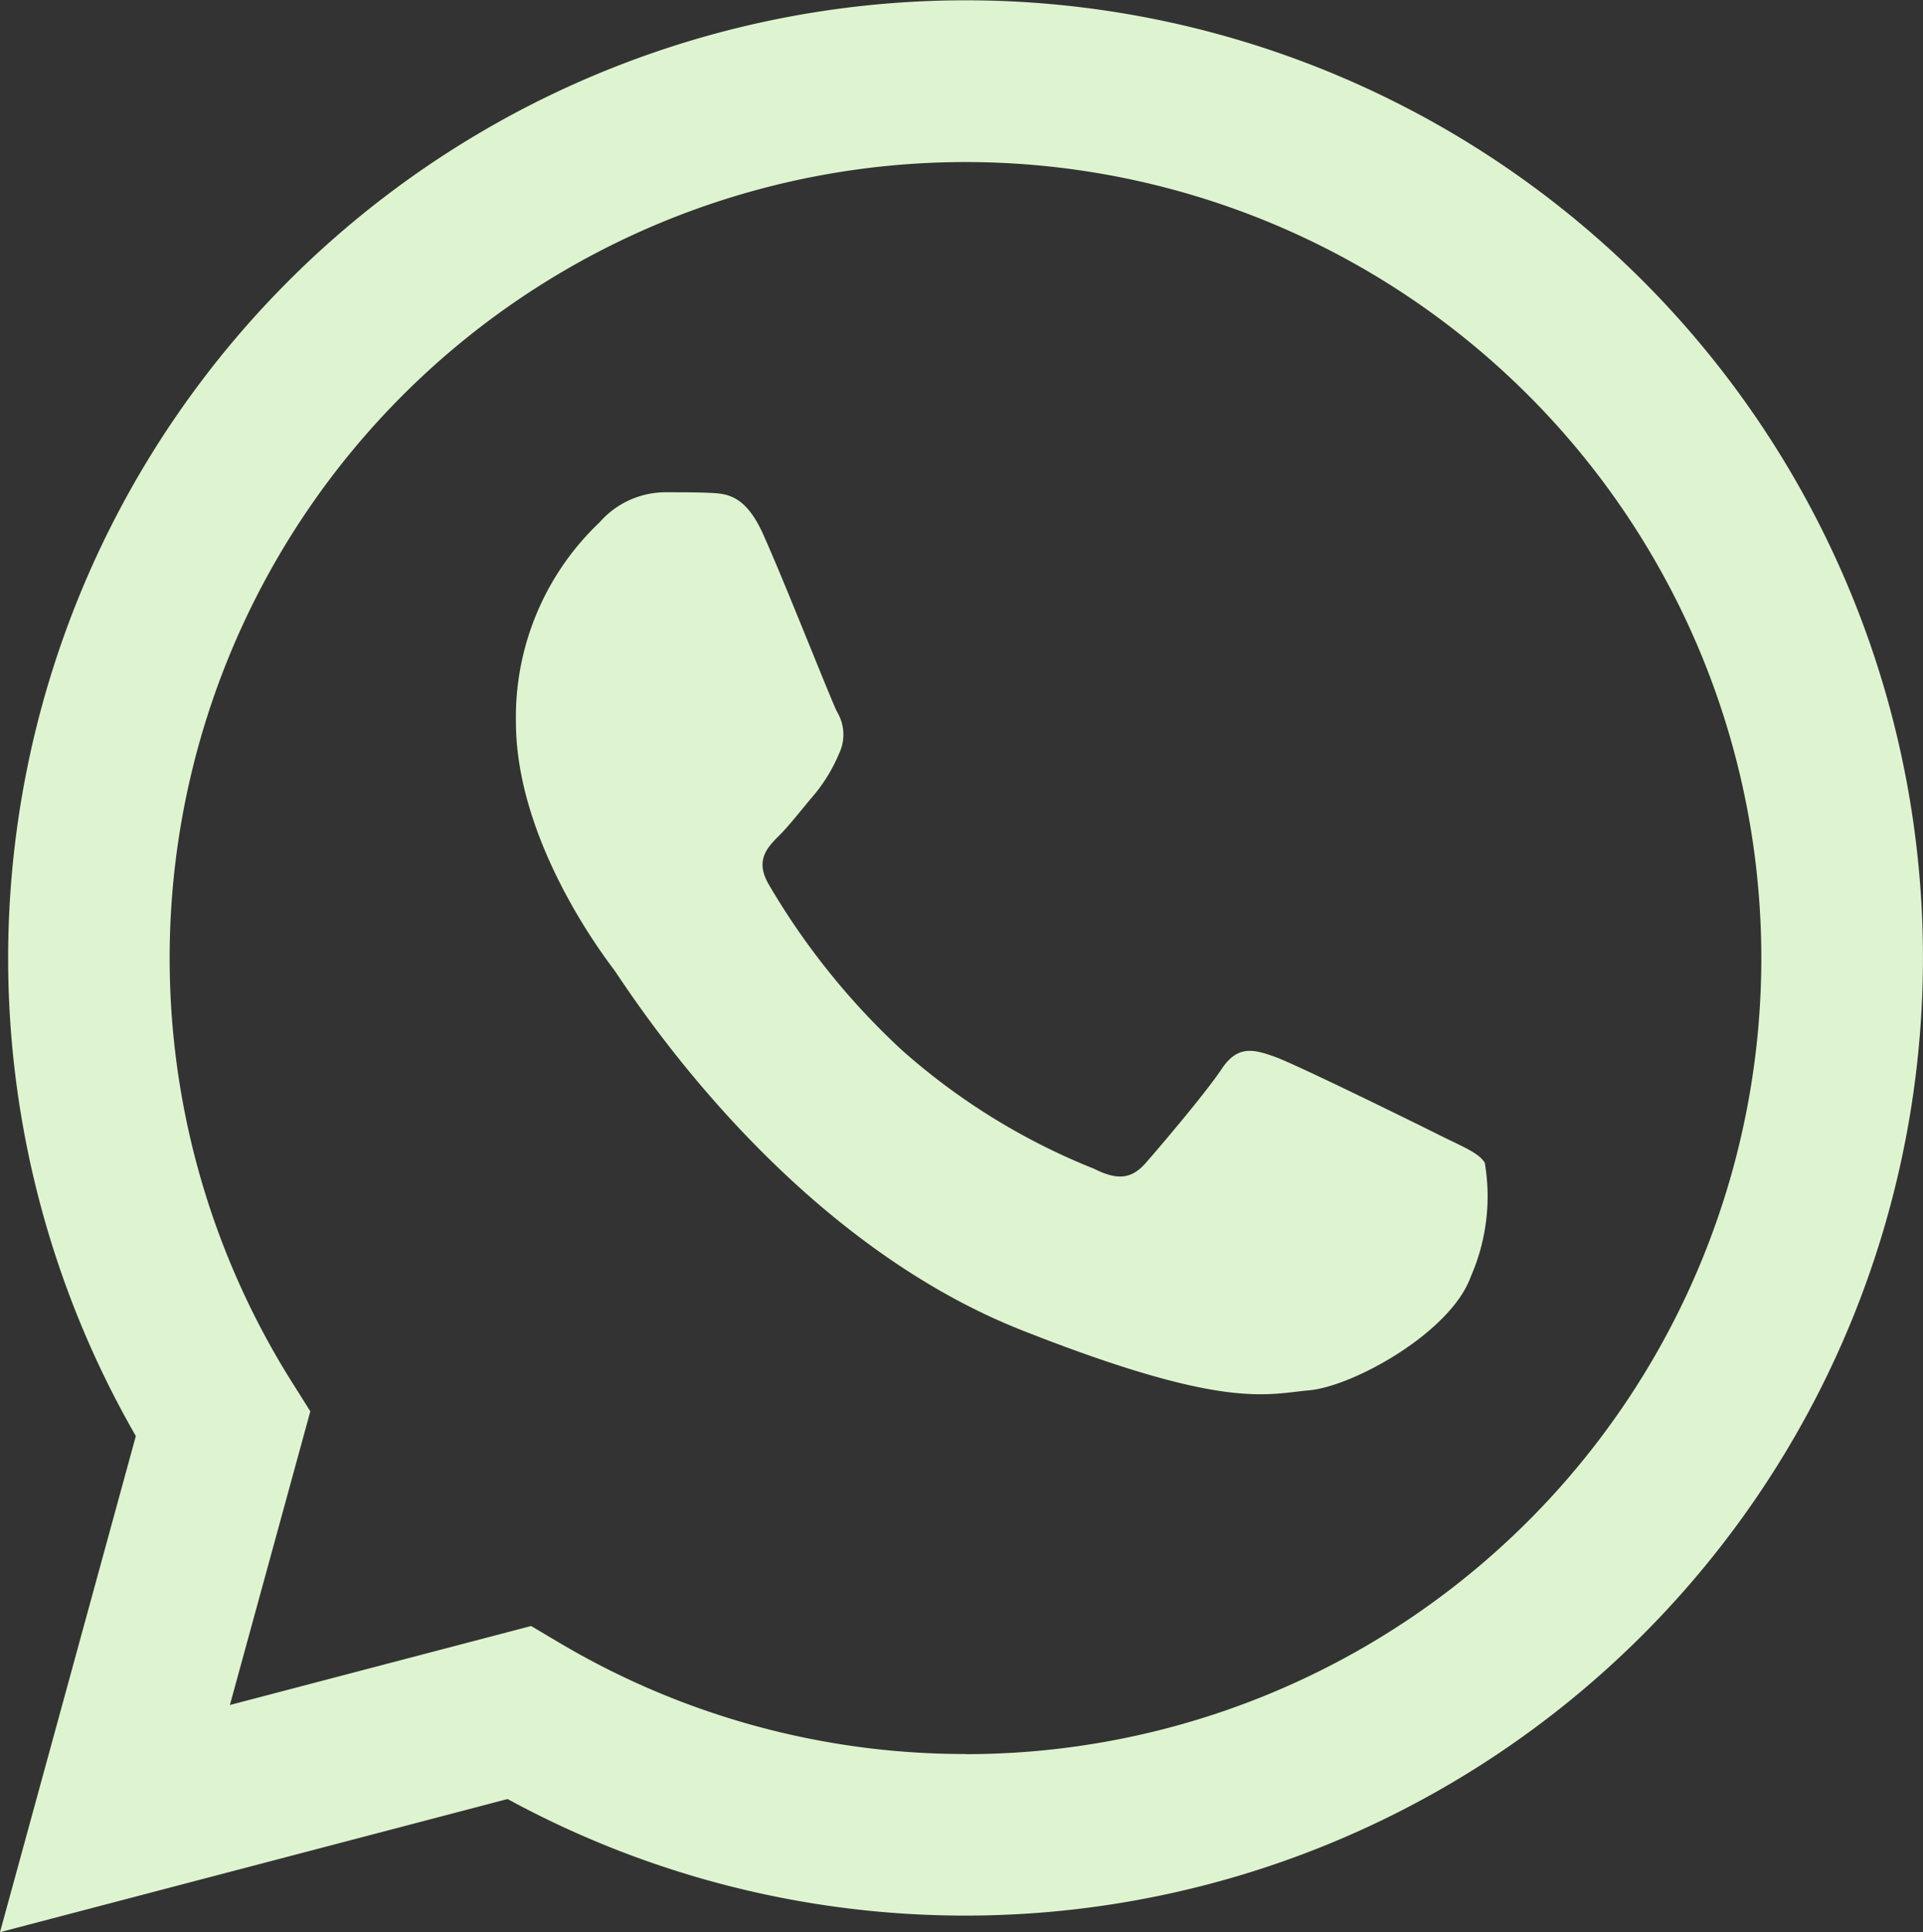
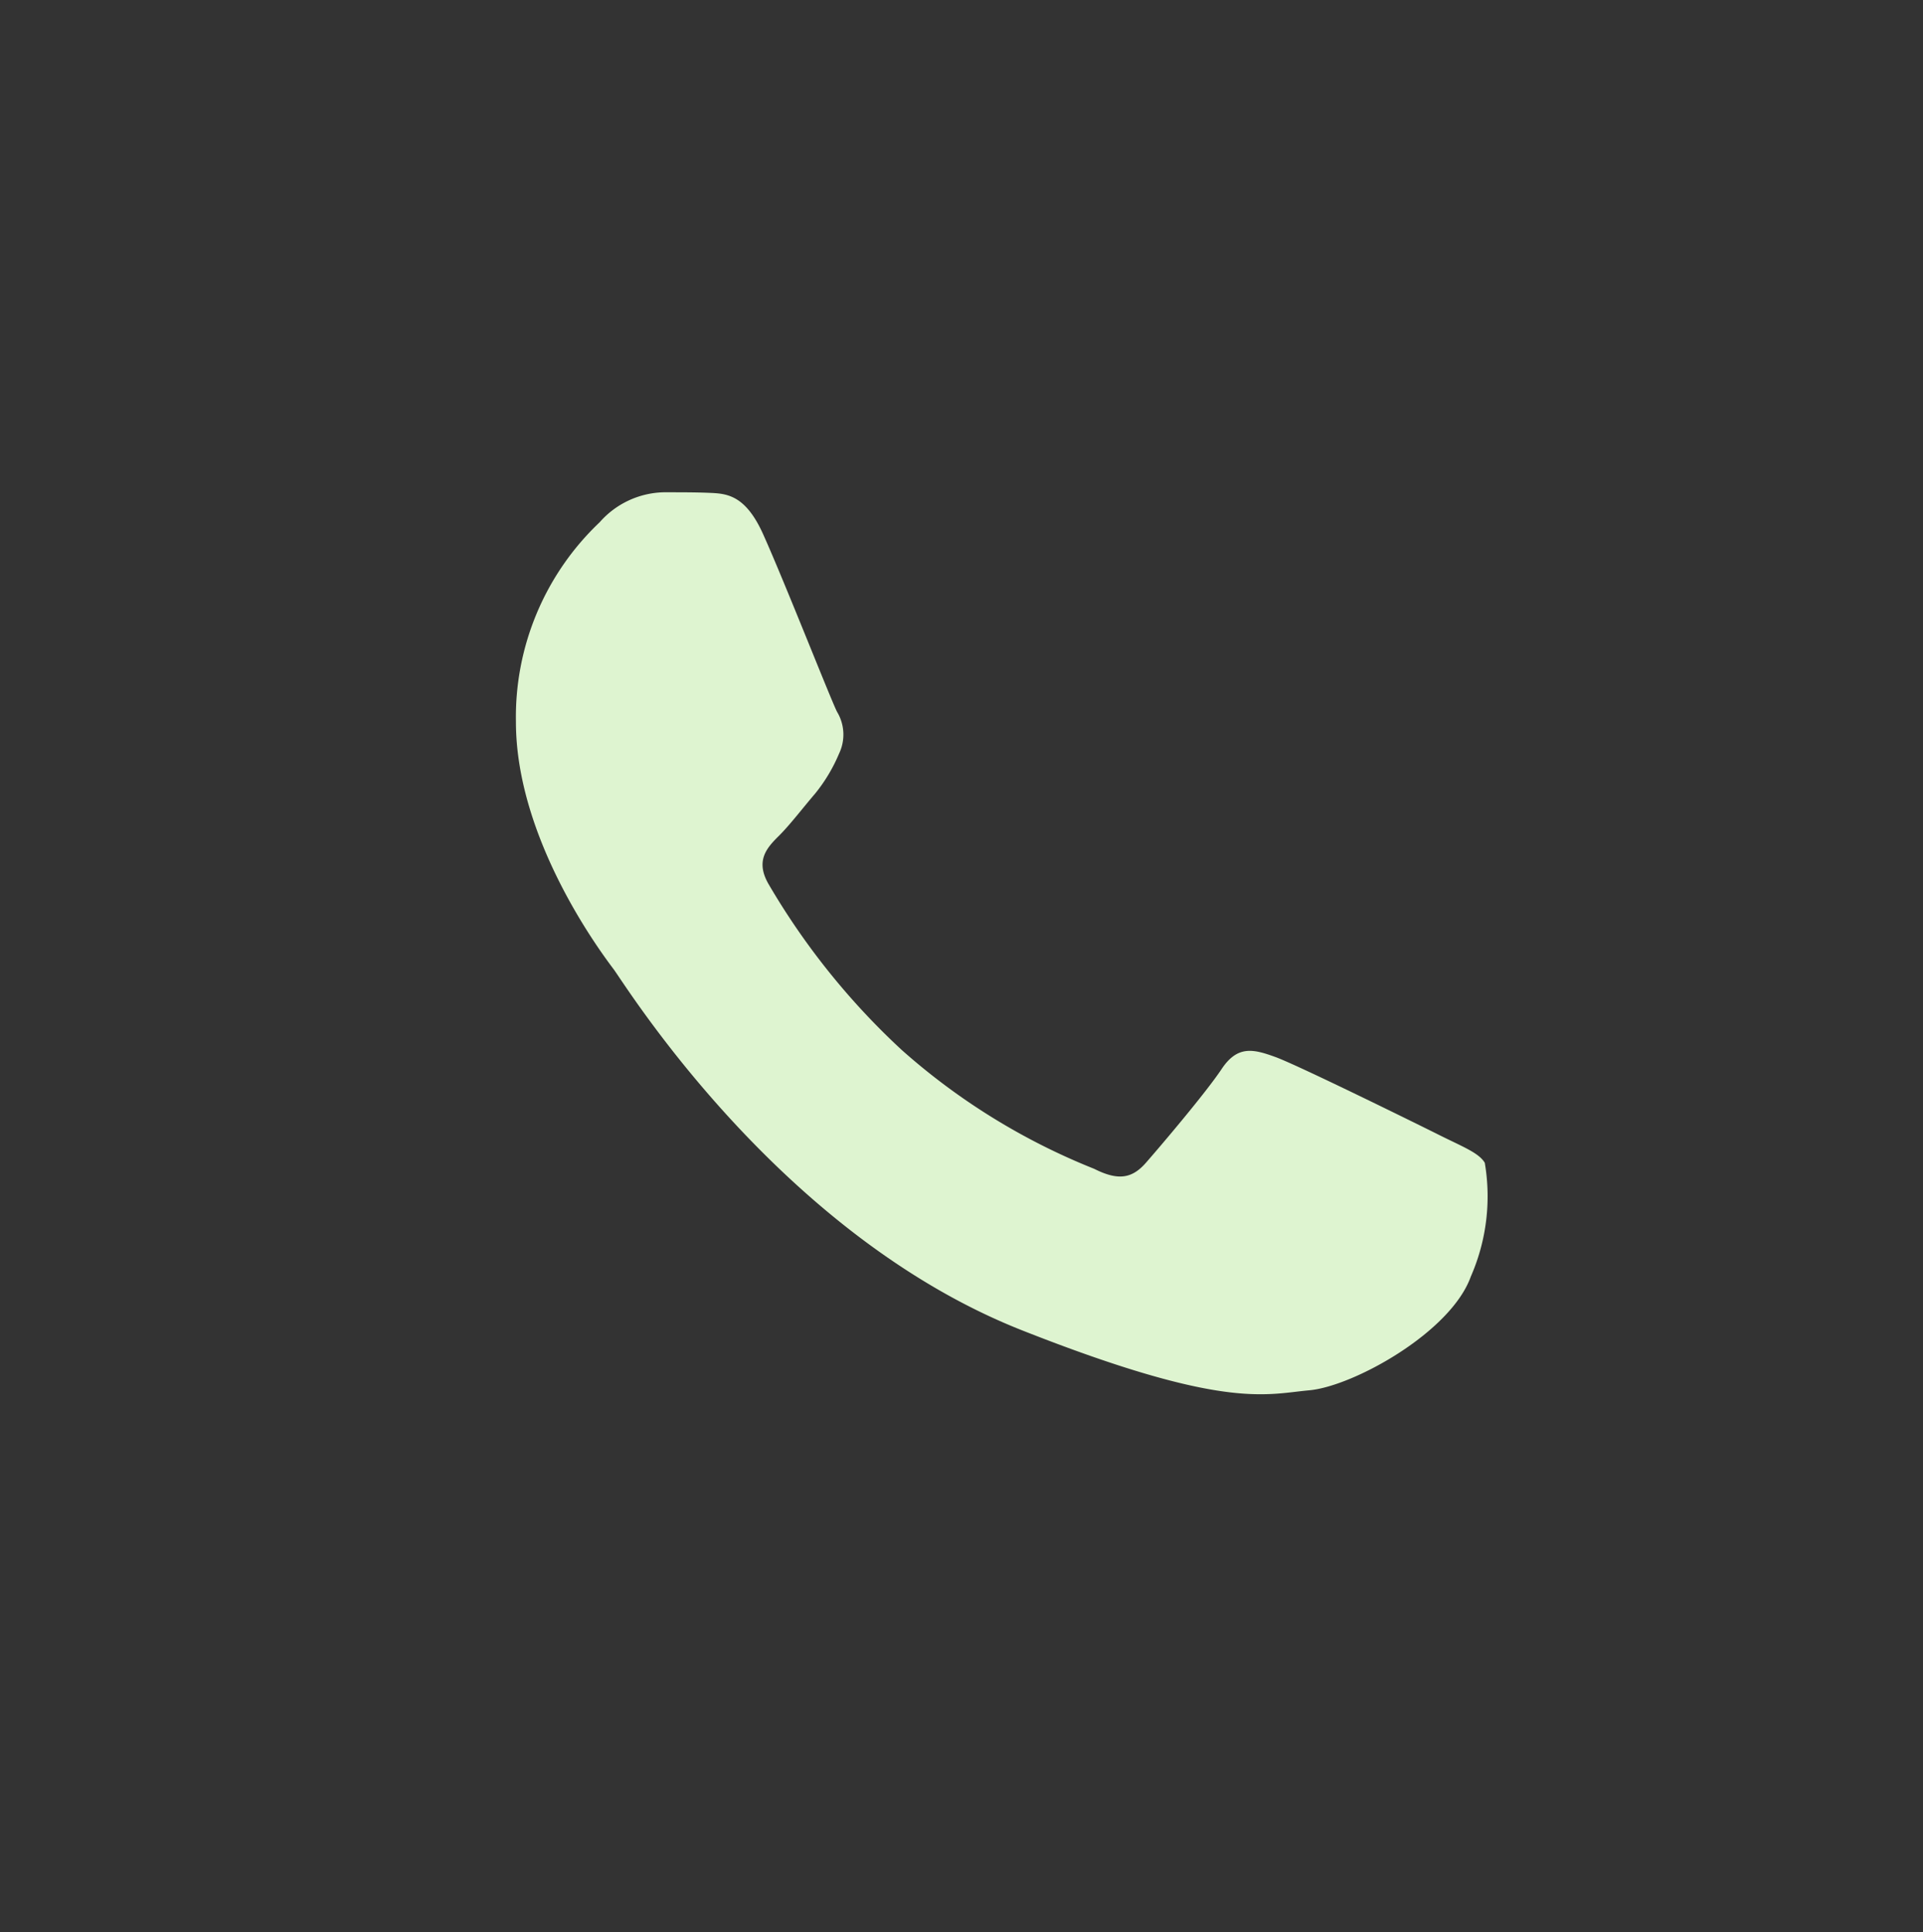
<svg xmlns="http://www.w3.org/2000/svg" width="52.096" height="52.33" viewBox="0 0 52.096 52.33">
  <rect x="0" y="0" width="52.096" height="52.33" fill="#333333" stroke="none" />
  <g id="Group_625" data-name="Group 625" transform="translate(-1475 -4527.072)">
    <path id="Path_419" data-name="Path 419" d="M313.986,324.163c-.485-1.079-1-1.1-1.458-1.12-.378-.016-.81-.015-1.242-.015a2.381,2.381,0,0,0-1.728.811,7.266,7.266,0,0,0-2.269,5.405c0,3.189,2.323,6.27,2.646,6.7s4.484,7.185,11.071,9.783c5.475,2.159,6.589,1.73,7.777,1.622s3.834-1.567,4.375-3.081a5.414,5.414,0,0,0,.378-3.081c-.162-.27-.594-.432-1.242-.756s-3.834-1.892-4.429-2.108-1.026-.324-1.458.325-1.673,2.108-2.052,2.54-.756.487-1.4.163a17.729,17.729,0,0,1-5.212-3.217,19.523,19.523,0,0,1-3.606-4.488c-.378-.648-.04-1,.285-1.322.291-.29.648-.757.972-1.135a4.442,4.442,0,0,0,.648-1.081,1.193,1.193,0,0,0-.054-1.135C315.822,328.649,314.563,325.444,313.986,324.163Z" transform="translate(1181.688 4217.377)" fill="#def4d0" fill-rule="evenodd" />
-     <path id="Path_420" data-name="Path 420" d="M51.505,7.719A25.942,25.942,0,0,0,10.68,39.007L7,52.444l13.751-3.606a25.921,25.921,0,0,0,12.4,3.157h.011A25.941,25.941,0,0,0,51.505,7.719Zm-18.348,39.9h-.008a21.533,21.533,0,0,1-10.973-3l-.788-.467-8.16,2.139,2.179-7.953-.513-.815a21.56,21.56,0,1,1,18.264,10.1Z" transform="translate(1468 4526.958)" fill="#def4d0" />
  </g>
</svg>